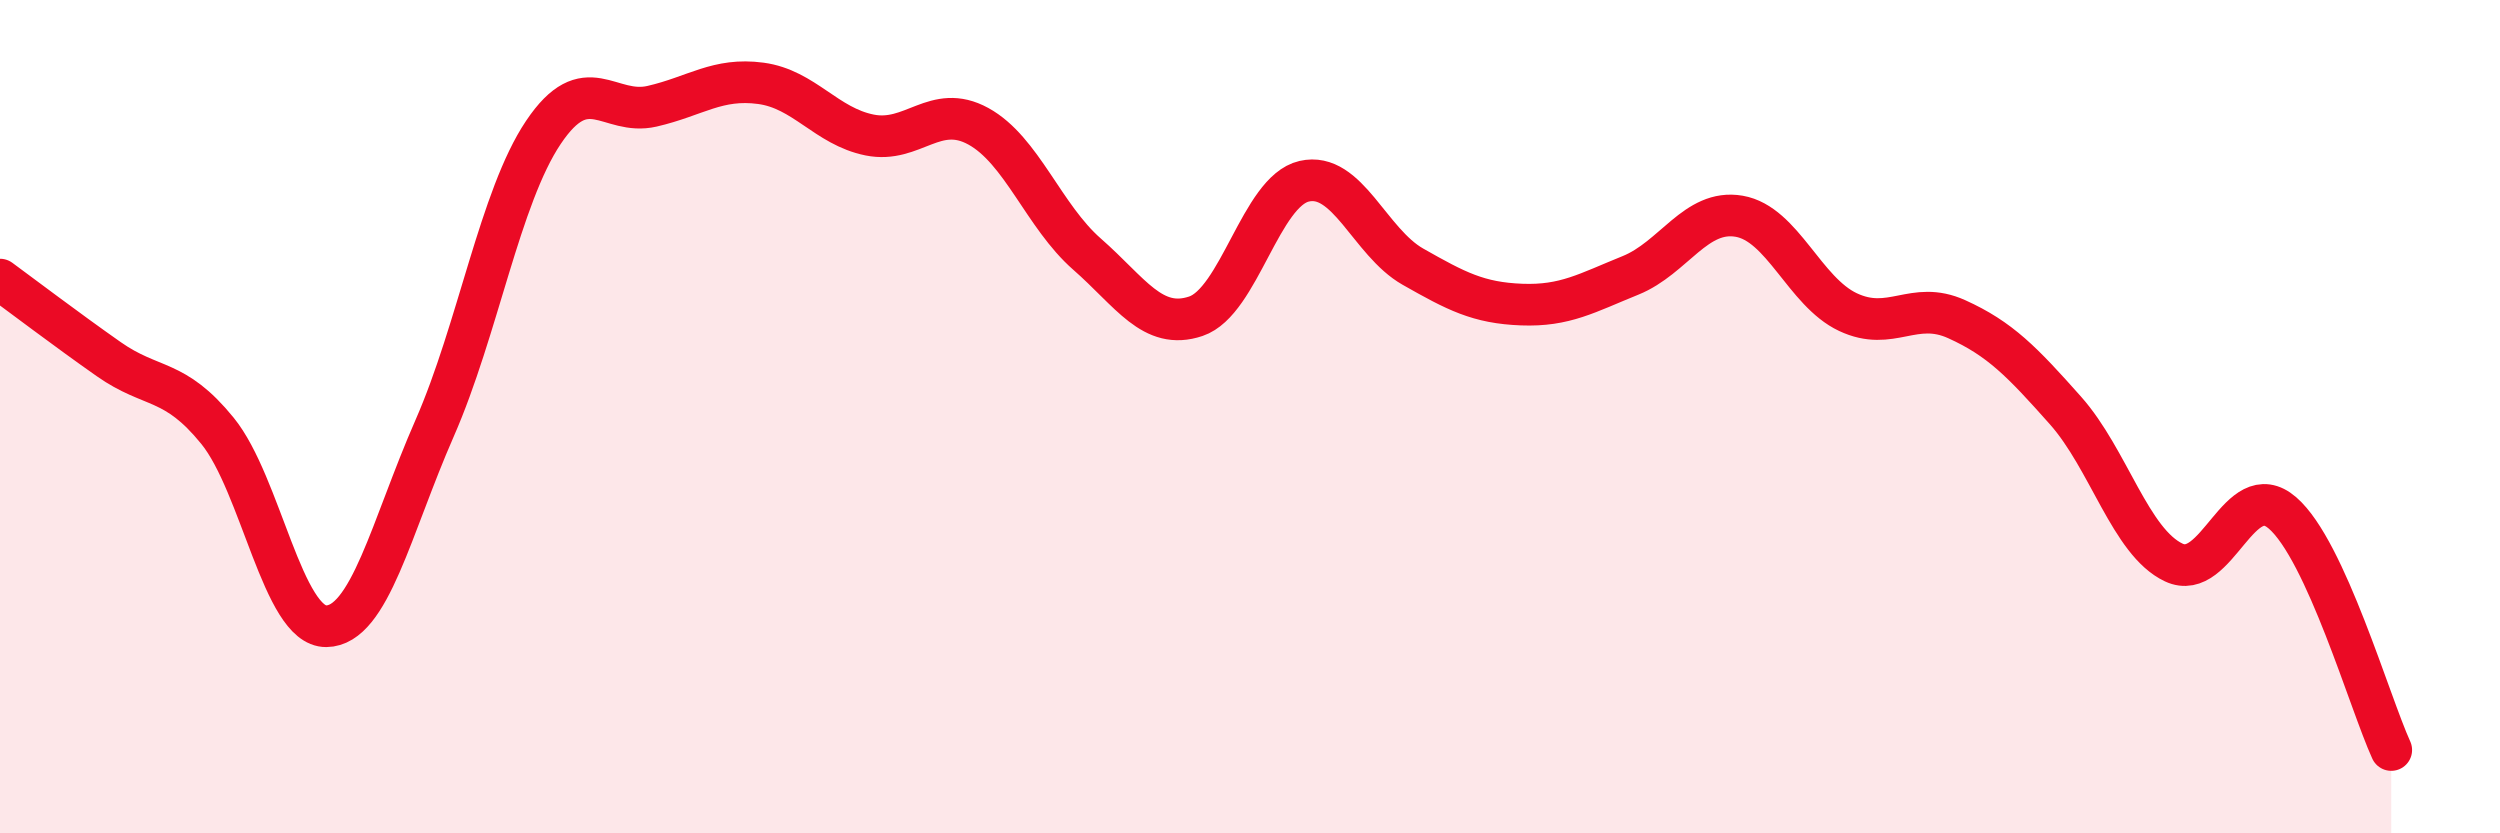
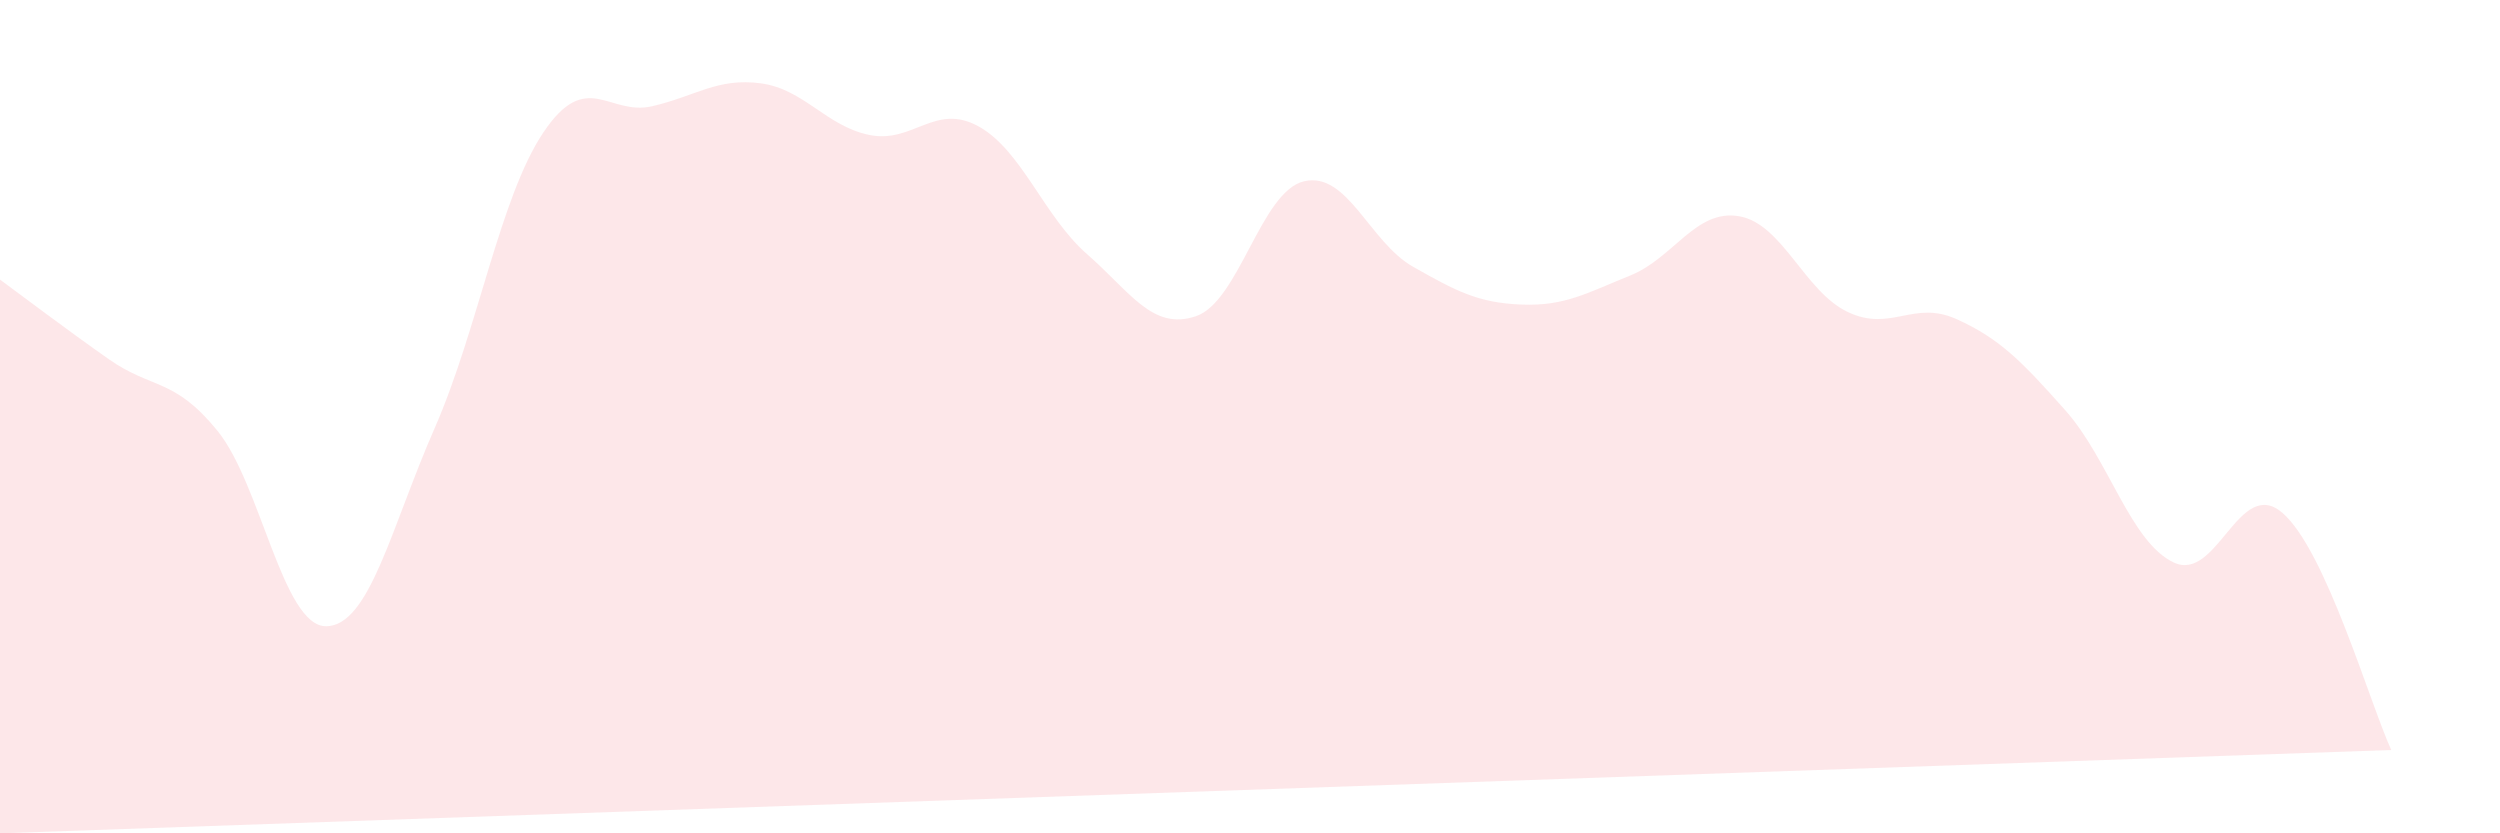
<svg xmlns="http://www.w3.org/2000/svg" width="60" height="20" viewBox="0 0 60 20">
-   <path d="M 0,6.71 C 0.52,7.09 1.57,7.89 2.61,8.62 C 3.65,9.35 4.18,9.06 5.22,10.34 C 6.26,11.62 6.79,15.04 7.83,15.03 C 8.87,15.02 9.39,12.65 10.43,10.28 C 11.47,7.91 12,4.73 13.04,3.18 C 14.08,1.63 14.61,2.79 15.65,2.55 C 16.69,2.31 17.22,1.86 18.26,2 C 19.3,2.14 19.83,3.03 20.87,3.24 C 21.91,3.45 22.44,2.46 23.48,3.03 C 24.52,3.6 25.05,5.19 26.09,6.1 C 27.13,7.01 27.66,7.94 28.7,7.59 C 29.74,7.24 30.26,4.59 31.3,4.35 C 32.34,4.11 32.87,5.81 33.91,6.4 C 34.95,6.99 35.48,7.27 36.52,7.31 C 37.56,7.35 38.09,7.03 39.13,6.61 C 40.17,6.19 40.7,5.01 41.74,5.19 C 42.78,5.37 43.31,7 44.35,7.49 C 45.39,7.98 45.92,7.19 46.96,7.66 C 48,8.13 48.53,8.68 49.57,9.85 C 50.61,11.02 51.13,13.01 52.17,13.5 C 53.21,13.99 53.74,11.41 54.78,12.31 C 55.82,13.21 56.87,16.86 57.39,18L57.39 20L0 20Z" fill="#EB0A25" opacity="0.1" stroke-linecap="round" stroke-linejoin="round" />
-   <path d="M 0,6.71 C 0.52,7.09 1.57,7.89 2.61,8.62 C 3.65,9.35 4.18,9.06 5.22,10.34 C 6.26,11.62 6.79,15.04 7.83,15.03 C 8.87,15.02 9.39,12.65 10.43,10.28 C 11.47,7.91 12,4.73 13.04,3.18 C 14.08,1.63 14.61,2.79 15.65,2.55 C 16.69,2.31 17.22,1.86 18.26,2 C 19.3,2.14 19.83,3.03 20.87,3.24 C 21.91,3.45 22.44,2.46 23.48,3.03 C 24.52,3.6 25.05,5.19 26.09,6.1 C 27.13,7.01 27.66,7.94 28.7,7.59 C 29.74,7.24 30.26,4.59 31.3,4.35 C 32.34,4.11 32.87,5.81 33.91,6.4 C 34.95,6.99 35.48,7.27 36.52,7.31 C 37.56,7.35 38.09,7.03 39.13,6.61 C 40.17,6.19 40.7,5.01 41.74,5.19 C 42.78,5.37 43.31,7 44.35,7.49 C 45.39,7.98 45.92,7.19 46.96,7.66 C 48,8.13 48.53,8.68 49.57,9.85 C 50.61,11.02 51.13,13.01 52.17,13.5 C 53.21,13.99 53.74,11.41 54.78,12.31 C 55.82,13.21 56.87,16.86 57.39,18" stroke="#EB0A25" stroke-width="1" fill="none" stroke-linecap="round" stroke-linejoin="round" />
+   <path d="M 0,6.71 C 0.52,7.09 1.57,7.89 2.61,8.62 C 3.65,9.35 4.18,9.06 5.22,10.34 C 6.26,11.62 6.79,15.04 7.83,15.03 C 8.87,15.02 9.39,12.65 10.43,10.28 C 11.47,7.91 12,4.73 13.04,3.18 C 14.08,1.63 14.61,2.79 15.65,2.55 C 16.69,2.31 17.22,1.86 18.26,2 C 19.3,2.14 19.83,3.03 20.87,3.24 C 21.91,3.45 22.44,2.46 23.48,3.03 C 24.52,3.6 25.05,5.19 26.09,6.1 C 27.13,7.01 27.66,7.94 28.7,7.59 C 29.74,7.24 30.26,4.59 31.3,4.35 C 32.34,4.11 32.87,5.81 33.91,6.4 C 34.95,6.99 35.48,7.27 36.52,7.31 C 37.56,7.35 38.09,7.03 39.13,6.61 C 40.17,6.19 40.7,5.01 41.74,5.19 C 42.78,5.37 43.31,7 44.35,7.49 C 45.39,7.98 45.92,7.19 46.96,7.66 C 48,8.13 48.53,8.68 49.57,9.85 C 50.61,11.02 51.13,13.01 52.17,13.5 C 53.21,13.99 53.74,11.41 54.78,12.31 C 55.82,13.21 56.87,16.86 57.39,18L0 20Z" fill="#EB0A25" opacity="0.1" stroke-linecap="round" stroke-linejoin="round" />
</svg>